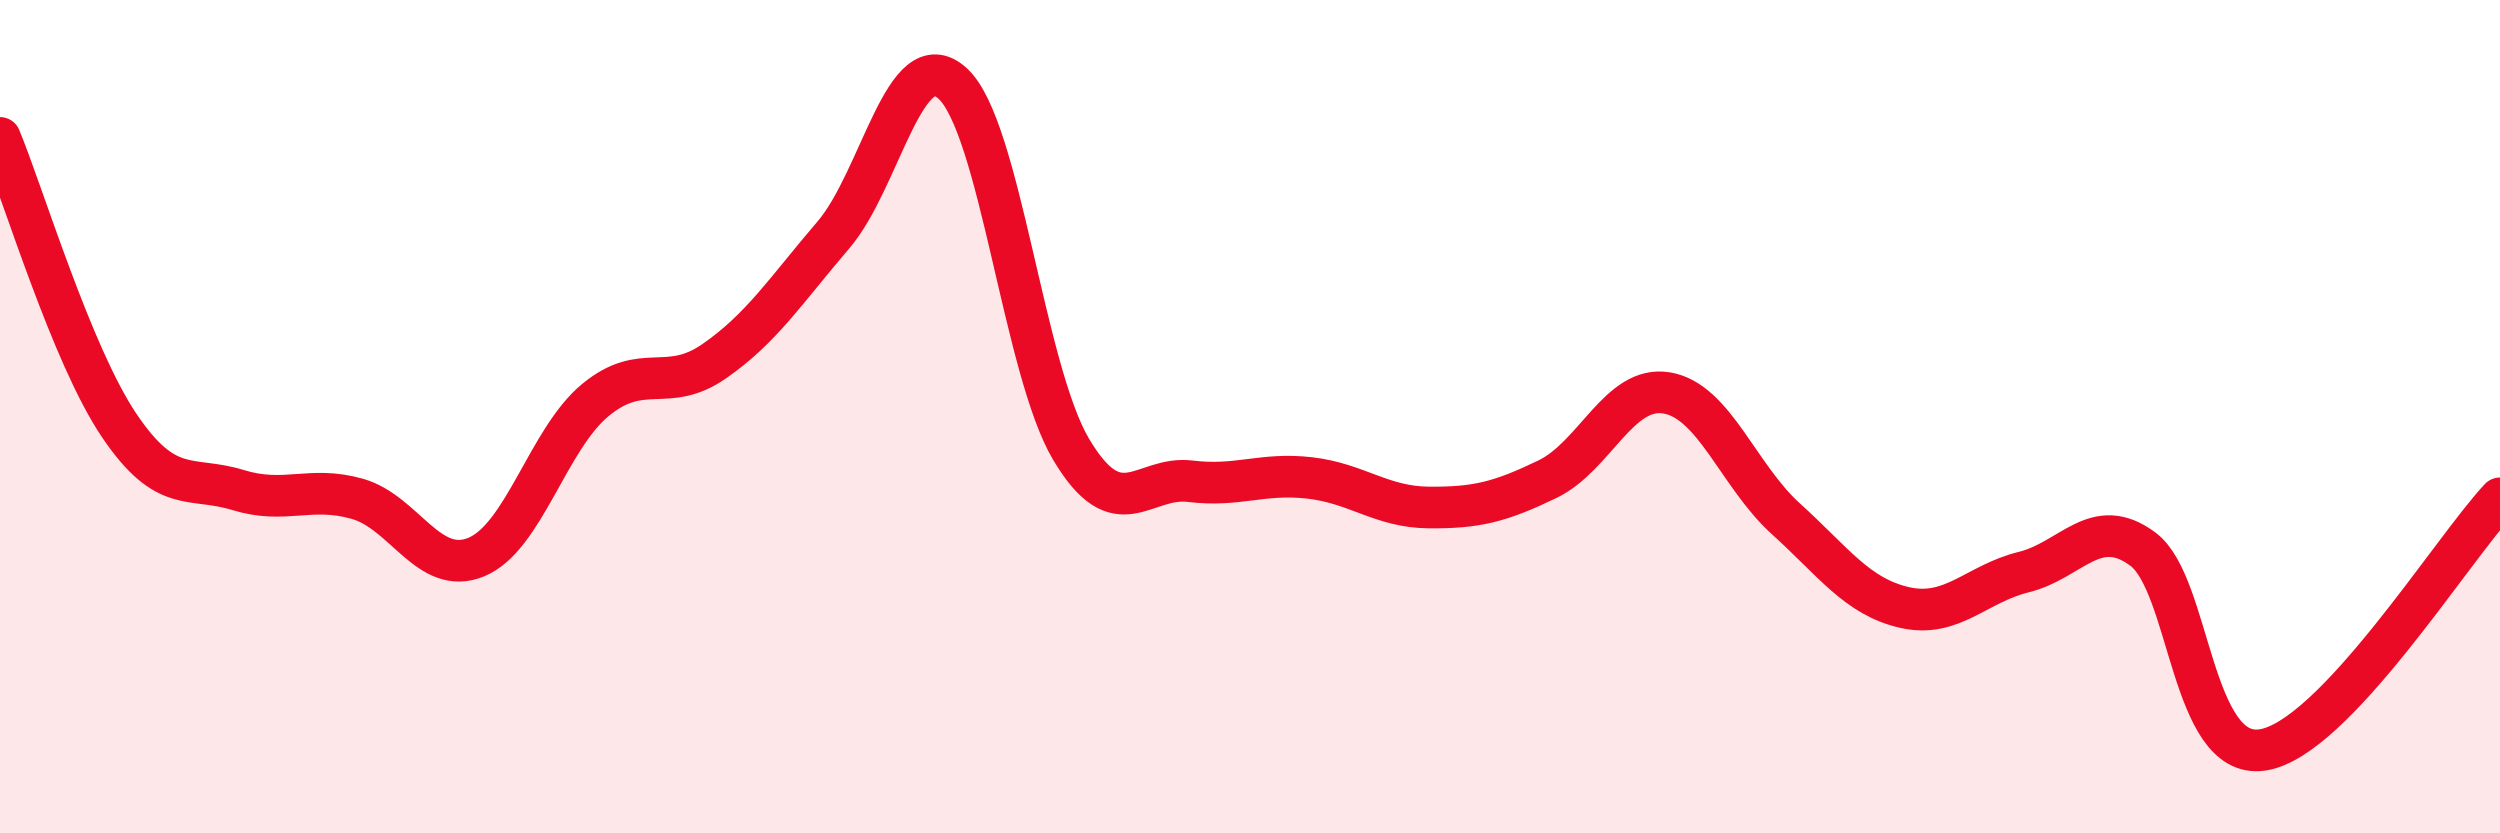
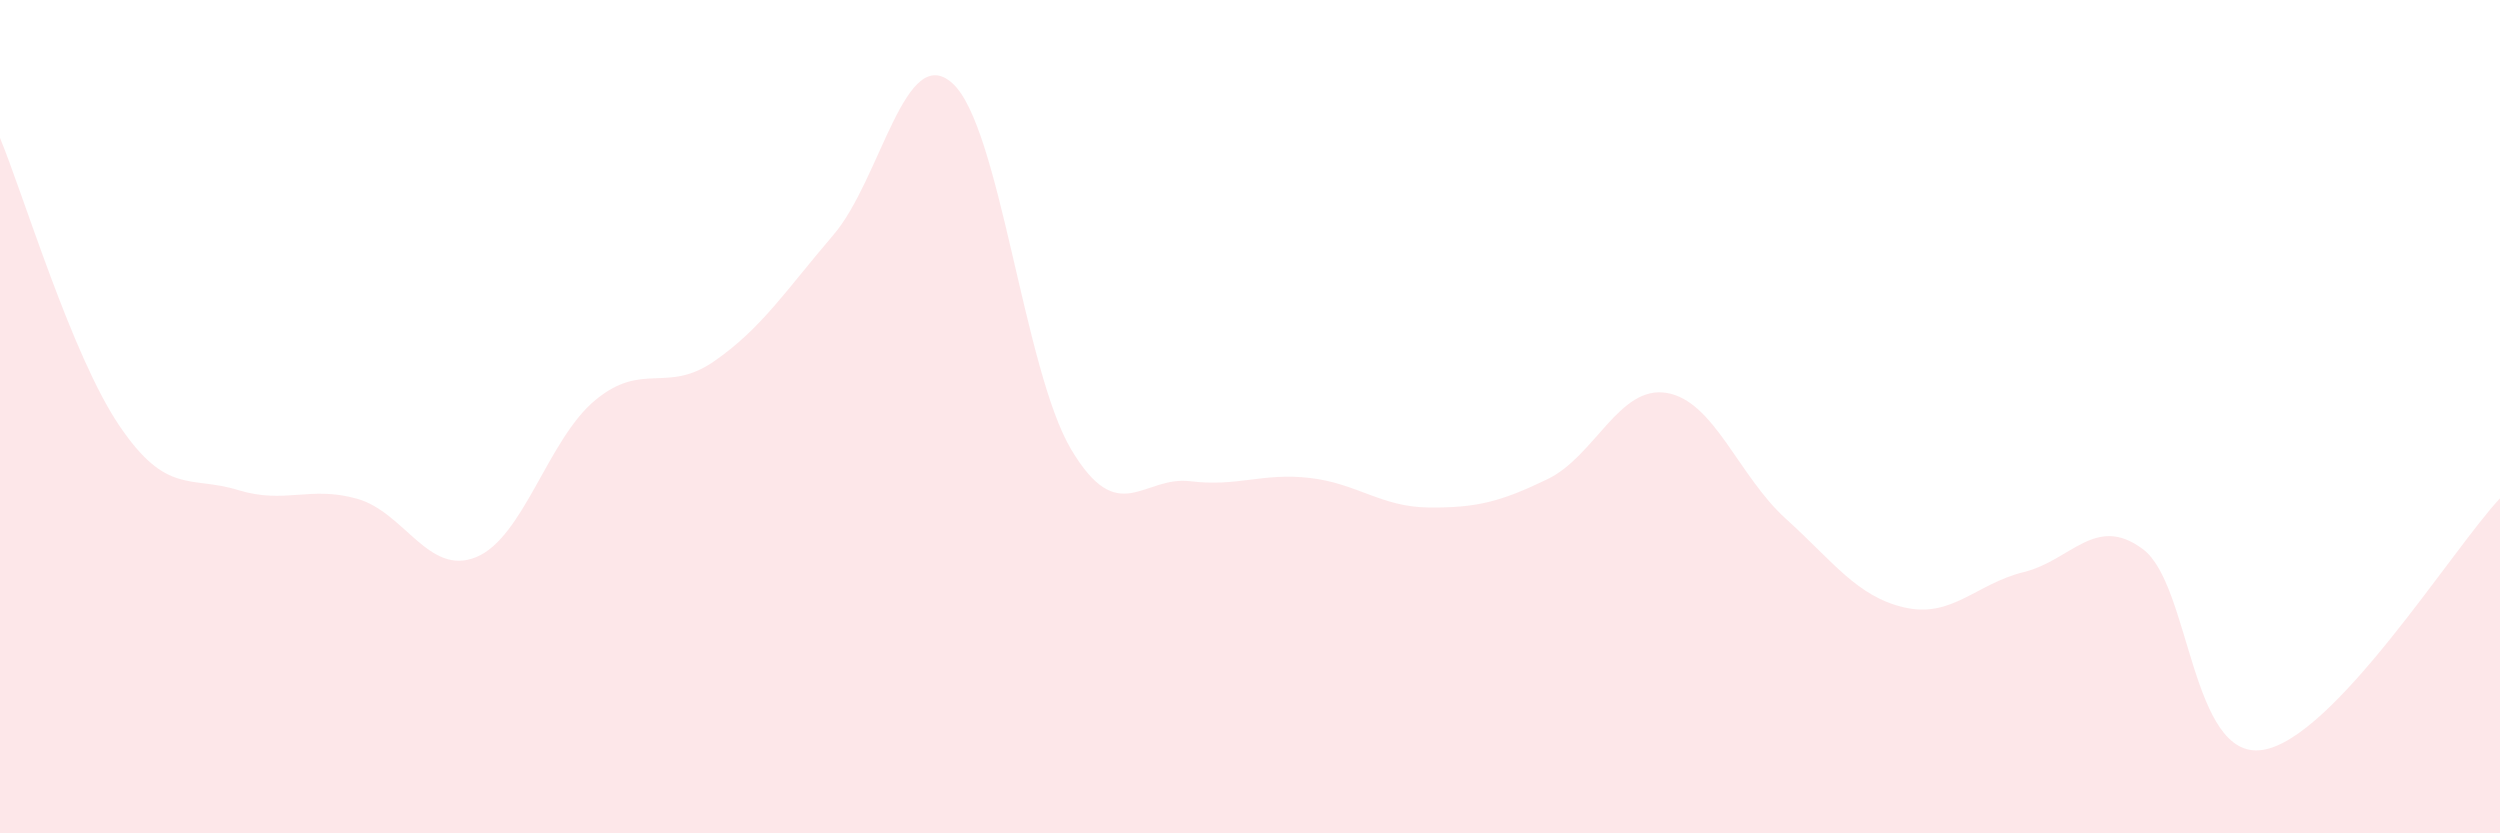
<svg xmlns="http://www.w3.org/2000/svg" width="60" height="20" viewBox="0 0 60 20">
  <path d="M 0,3.31 C 0.57,4.69 1.72,8.52 2.86,10.21 C 4,11.9 4.57,11.41 5.71,11.76 C 6.85,12.11 7.43,11.65 8.57,11.97 C 9.71,12.29 10.29,13.84 11.43,13.37 C 12.57,12.9 13.15,10.54 14.29,9.6 C 15.43,8.66 16,9.46 17.14,8.67 C 18.28,7.88 18.86,6.97 20,5.64 C 21.14,4.31 21.72,0.97 22.86,2 C 24,3.03 24.57,8.88 25.71,10.79 C 26.85,12.7 27.43,11.41 28.57,11.55 C 29.71,11.69 30.29,11.34 31.43,11.47 C 32.57,11.6 33.15,12.17 34.29,12.18 C 35.43,12.19 36,12.05 37.14,11.5 C 38.28,10.95 38.86,9.24 40,9.43 C 41.14,9.62 41.72,11.42 42.86,12.45 C 44,13.48 44.57,14.32 45.71,14.58 C 46.85,14.84 47.43,14.01 48.57,13.73 C 49.71,13.45 50.29,12.33 51.43,13.18 C 52.57,14.03 52.58,18.24 54.29,18 C 56,17.76 58.86,13.17 60,11.96L60 20L0 20Z" fill="#EB0A25" opacity="0.1" stroke-linecap="round" stroke-linejoin="round" />
-   <path d="M 0,3.31 C 0.57,4.69 1.72,8.52 2.86,10.21 C 4,11.9 4.57,11.41 5.71,11.76 C 6.85,12.11 7.43,11.65 8.57,11.97 C 9.71,12.29 10.29,13.84 11.43,13.37 C 12.57,12.9 13.15,10.54 14.29,9.6 C 15.43,8.66 16,9.46 17.14,8.67 C 18.28,7.88 18.86,6.97 20,5.64 C 21.14,4.31 21.72,0.97 22.86,2 C 24,3.03 24.57,8.88 25.71,10.79 C 26.85,12.7 27.43,11.41 28.57,11.55 C 29.71,11.69 30.29,11.34 31.43,11.47 C 32.57,11.6 33.15,12.17 34.29,12.18 C 35.43,12.19 36,12.05 37.14,11.5 C 38.28,10.95 38.86,9.24 40,9.43 C 41.14,9.62 41.72,11.42 42.86,12.45 C 44,13.48 44.57,14.32 45.71,14.58 C 46.85,14.84 47.43,14.01 48.57,13.73 C 49.71,13.45 50.29,12.33 51.43,13.18 C 52.57,14.03 52.58,18.24 54.29,18 C 56,17.76 58.86,13.17 60,11.96" stroke="#EB0A25" stroke-width="1" fill="none" stroke-linecap="round" stroke-linejoin="round" />
</svg>